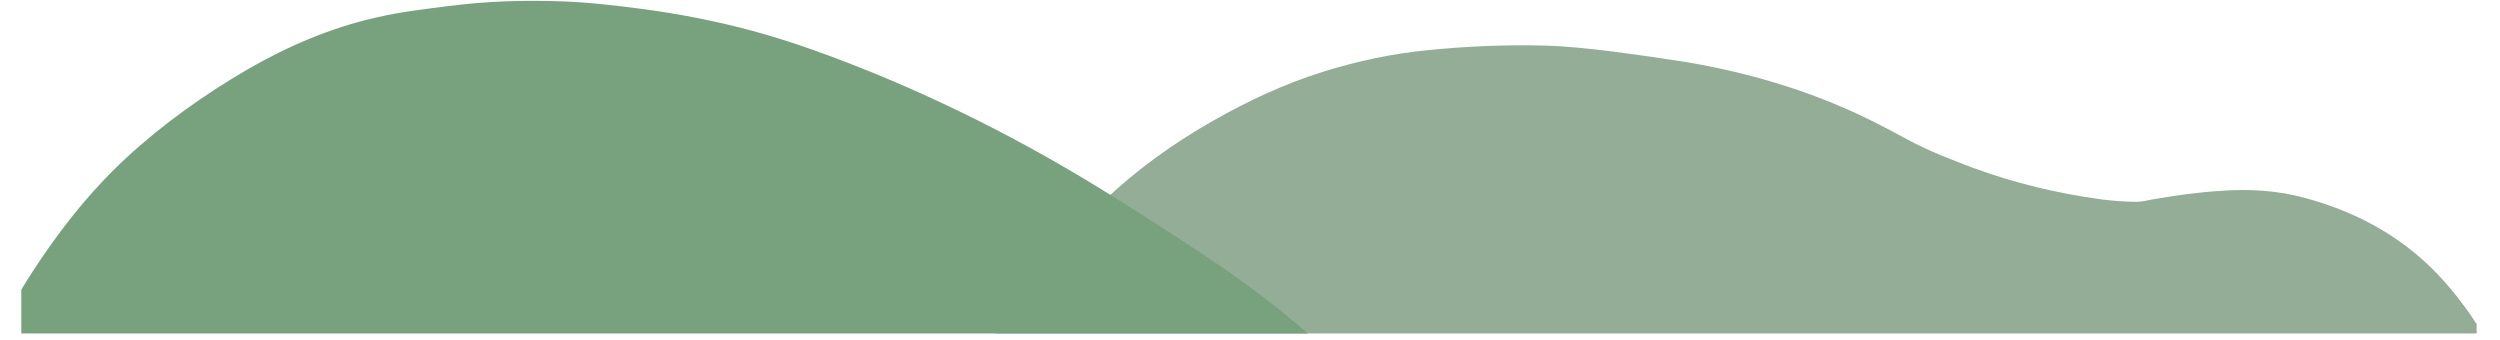
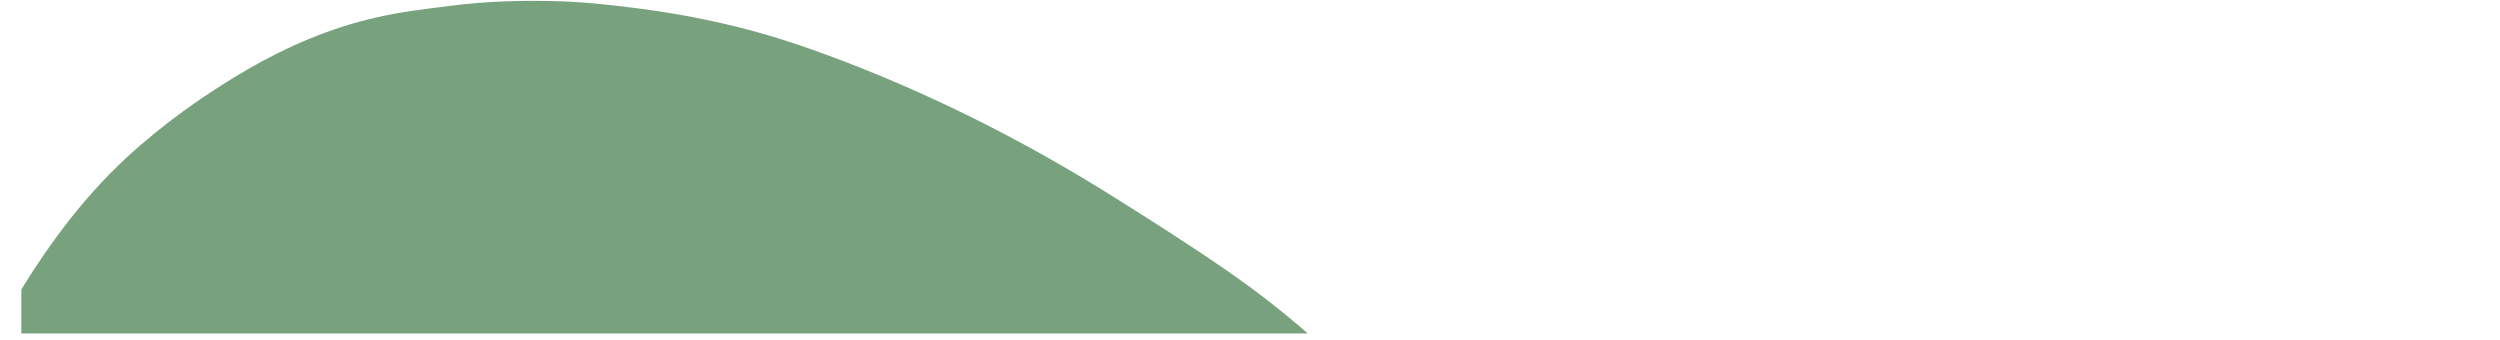
<svg xmlns="http://www.w3.org/2000/svg" width="405" zoomAndPan="magnify" viewBox="0 0 303.75 41.25" height="55" preserveAspectRatio="xMidYMid meet" version="1.0">
  <defs>
    <clipPath id="bb0aaa4ad5">
-       <path d="M 105.68 5.41 L 300.914 5.41 L 300.914 40.512 L 105.68 40.512 Z M 105.68 5.41 " clip-rule="nonzero" />
-     </clipPath>
+       </clipPath>
    <clipPath id="ec795971a4">
      <path d="M 2.59 0 L 188.582 0 L 188.582 40.512 L 2.59 40.512 Z M 2.59 0 " clip-rule="nonzero" />
    </clipPath>
  </defs>
  <g clip-path="url(#bb0aaa4ad5)">
    <path fill="#93ad97" d="M 311.68 92.496 C 311.762 95.504 311.68 98.508 311.422 101.516 C 310.863 108.859 309.617 116.113 307.684 123.242 C 306.227 128.695 304.68 134.066 302.402 139.262 C 299.742 145.273 297.211 151.371 293.859 157.039 C 290.039 163.48 285.66 169.535 280.121 174.688 C 275.57 178.898 270.547 182.461 265.18 185.598 C 260.242 188.43 255.047 190.664 249.512 191.91 C 246.59 192.594 243.586 192.938 240.578 193.324 C 235.941 193.926 231.262 194.055 226.625 193.883 C 223.32 193.754 220.059 193.367 216.793 192.938 C 212.328 192.336 207.949 191.48 203.613 190.32 C 198.504 188.945 193.566 187.098 188.672 185.125 C 178.496 180.957 168.75 175.891 159.434 170.051 C 154.496 166.957 149.645 163.867 144.879 160.559 C 138.871 156.352 133.332 151.629 128.309 146.262 C 123.973 141.578 120.238 136.469 117.059 130.973 C 112.938 123.844 110.02 116.242 108 108.301 C 107.098 104.691 106.496 101 106.152 97.262 C 105.898 94.473 105.727 91.637 105.812 88.848 C 105.984 84.465 106.453 80.086 107.27 75.793 C 108.215 70.555 109.59 65.441 111.305 60.375 C 113.797 53.031 117.145 46.074 121.48 39.676 C 125.219 34.094 129.383 28.898 134.277 24.262 C 138.227 20.523 142.605 17.391 147.371 14.684 C 151.664 12.238 156.086 10.176 160.766 8.715 C 164.887 7.43 169.094 6.527 173.43 6.098 C 178.195 5.625 182.918 5.41 187.727 5.539 C 190.52 5.625 193.266 5.926 196.016 6.27 C 199.02 6.656 201.98 7.086 204.945 7.555 C 212.027 8.758 218.898 10.734 225.469 13.742 C 227.613 14.727 229.719 15.844 231.777 16.961 C 234.312 18.336 237.016 19.367 239.723 20.395 C 244.746 22.242 249.938 23.488 255.262 24.219 C 256.68 24.391 258.141 24.52 259.555 24.52 C 260.242 24.52 260.93 24.348 261.574 24.219 C 264.32 23.746 267.07 23.359 269.816 23.188 C 273.34 22.93 276.816 23.145 280.207 24.09 C 286.777 25.895 292.488 29.113 297.039 34.266 C 300.645 38.348 303.348 42.984 305.324 48.051 C 307.297 53.031 308.629 58.23 309.445 63.512 C 310.047 67.289 310.605 71.113 310.992 74.934 C 311.207 76.996 311.336 79.098 311.422 81.203 C 311.508 84.809 311.762 88.633 311.68 92.496 Z M 311.68 92.496 " fill-opacity="1" fill-rule="nonzero" />
  </g>
  <g clip-path="url(#ec795971a4)">
    <path fill="#78a27e" d="M -16.07 100.875 C -16.156 97.891 -16.07 94.902 -15.816 91.918 C -15.262 84.625 -14.023 77.414 -12.105 70.336 C -10.652 64.918 -9.117 59.586 -6.859 54.426 C -4.215 48.453 -1.695 42.398 1.629 36.766 C 5.426 30.367 9.777 24.355 15.277 19.238 C 19.801 15.055 24.789 11.516 30.121 8.402 C 35.027 5.586 40.188 3.371 45.691 2.133 C 48.59 1.449 51.578 1.109 54.562 0.727 C 59.168 0.129 63.82 0 68.426 0.172 C 71.711 0.297 74.949 0.684 78.191 1.109 C 82.629 1.707 86.98 2.559 91.285 3.711 C 96.363 5.074 101.27 6.91 106.129 8.871 C 116.238 13.008 125.922 18.043 135.176 23.844 C 140.082 26.914 144.902 29.984 149.637 33.27 C 155.609 37.449 161.109 42.141 166.102 47.473 C 170.41 52.121 174.121 57.199 177.277 62.656 C 181.371 69.738 184.27 77.289 186.277 85.18 C 187.172 88.762 187.77 92.43 188.109 96.141 C 188.367 98.914 188.535 101.727 188.449 104.5 C 188.281 108.852 187.812 113.203 187 117.469 C 186.062 122.672 184.699 127.746 182.992 132.781 C 180.516 140.074 177.191 146.984 172.883 153.34 C 169.172 158.883 165.035 164.043 160.172 168.652 C 156.246 172.363 151.898 175.477 147.164 178.164 C 142.898 180.594 138.504 182.641 133.855 184.09 C 129.762 185.371 125.582 186.266 121.273 186.691 C 116.539 187.164 111.848 187.375 107.07 187.246 C 104.297 187.164 101.566 186.863 98.836 186.523 C 95.852 186.137 92.906 185.711 89.965 185.242 C 82.926 184.047 76.102 182.086 69.578 179.102 C 67.445 178.121 65.355 177.012 63.305 175.902 C 60.789 174.535 58.102 173.512 55.414 172.488 C 50.426 170.656 45.266 169.418 39.977 168.695 C 38.566 168.523 37.117 168.395 35.711 168.395 C 35.027 168.395 34.344 168.566 33.707 168.695 C 30.977 169.164 28.246 169.547 25.516 169.719 C 22.02 169.973 18.562 169.758 15.195 168.82 C 8.668 167.031 2.996 163.832 -1.527 158.711 C -5.109 154.66 -7.797 150.055 -9.758 145.02 C -11.719 140.074 -13.043 134.91 -13.852 129.664 C -14.449 125.914 -15.004 122.117 -15.387 118.32 C -15.602 116.273 -15.73 114.184 -15.816 112.094 C -15.898 108.508 -16.156 104.715 -16.07 100.875 Z M -16.07 100.875 " fill-opacity="1" fill-rule="nonzero" />
  </g>
</svg>